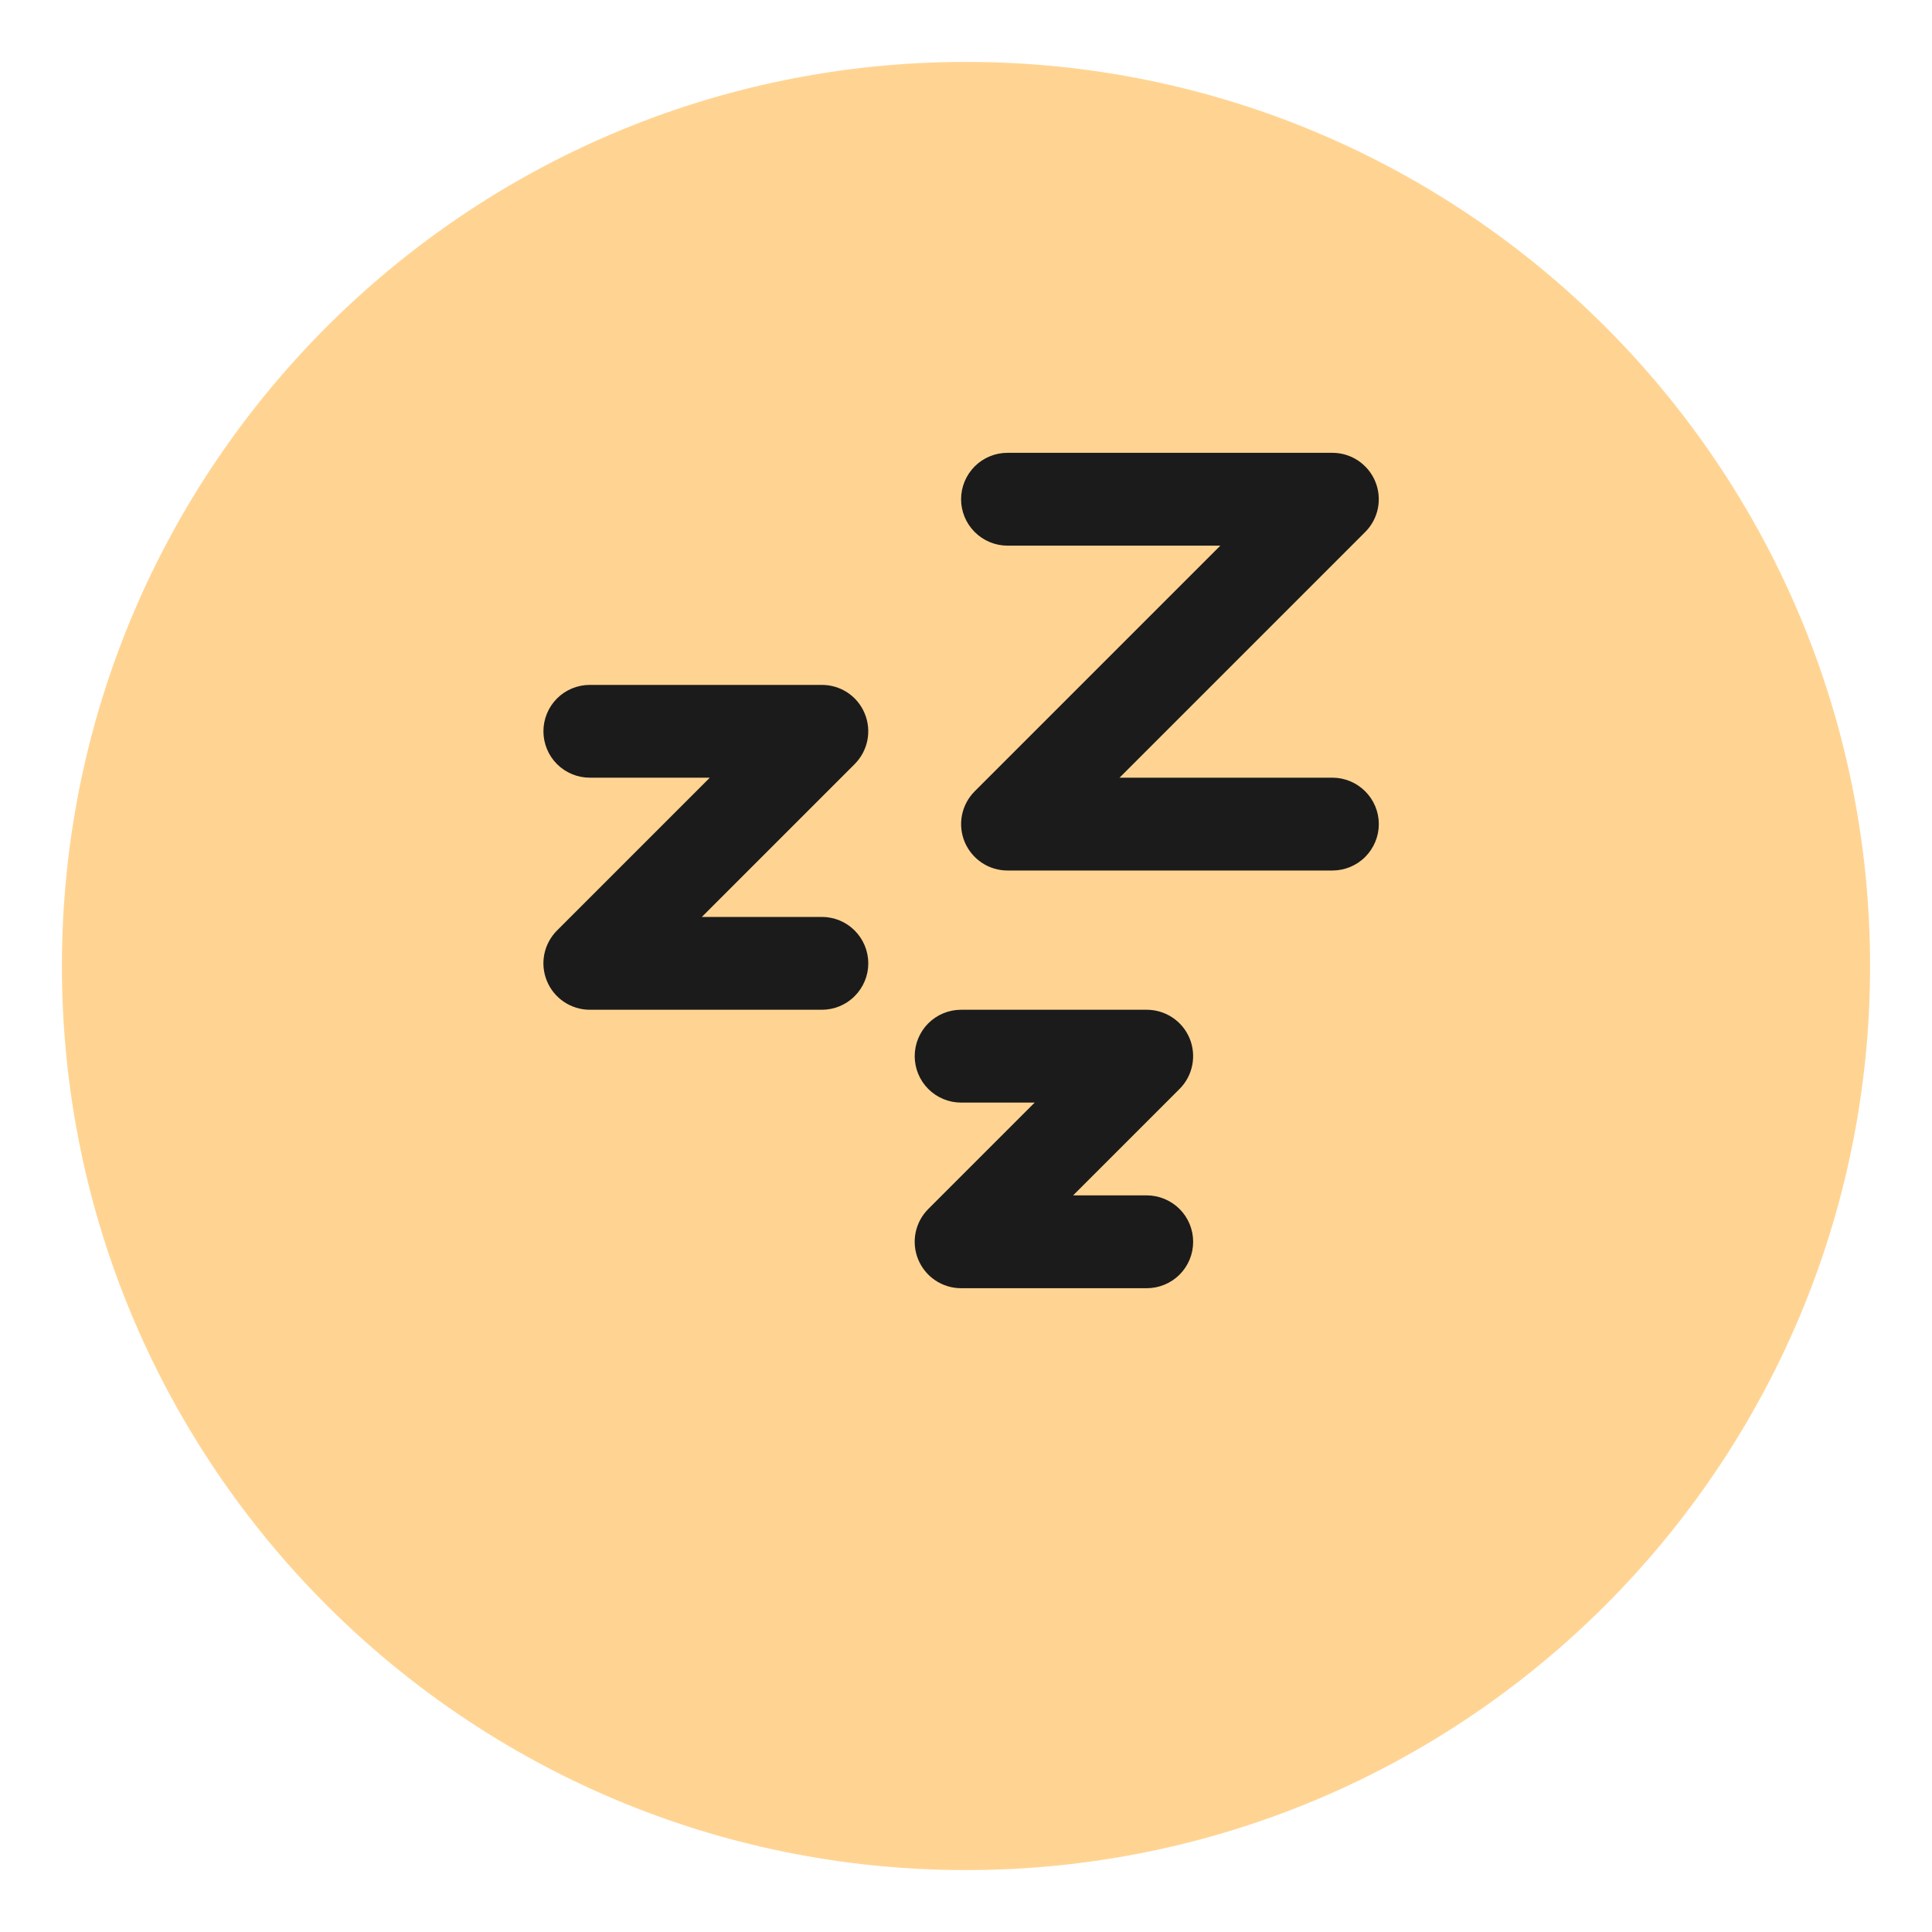
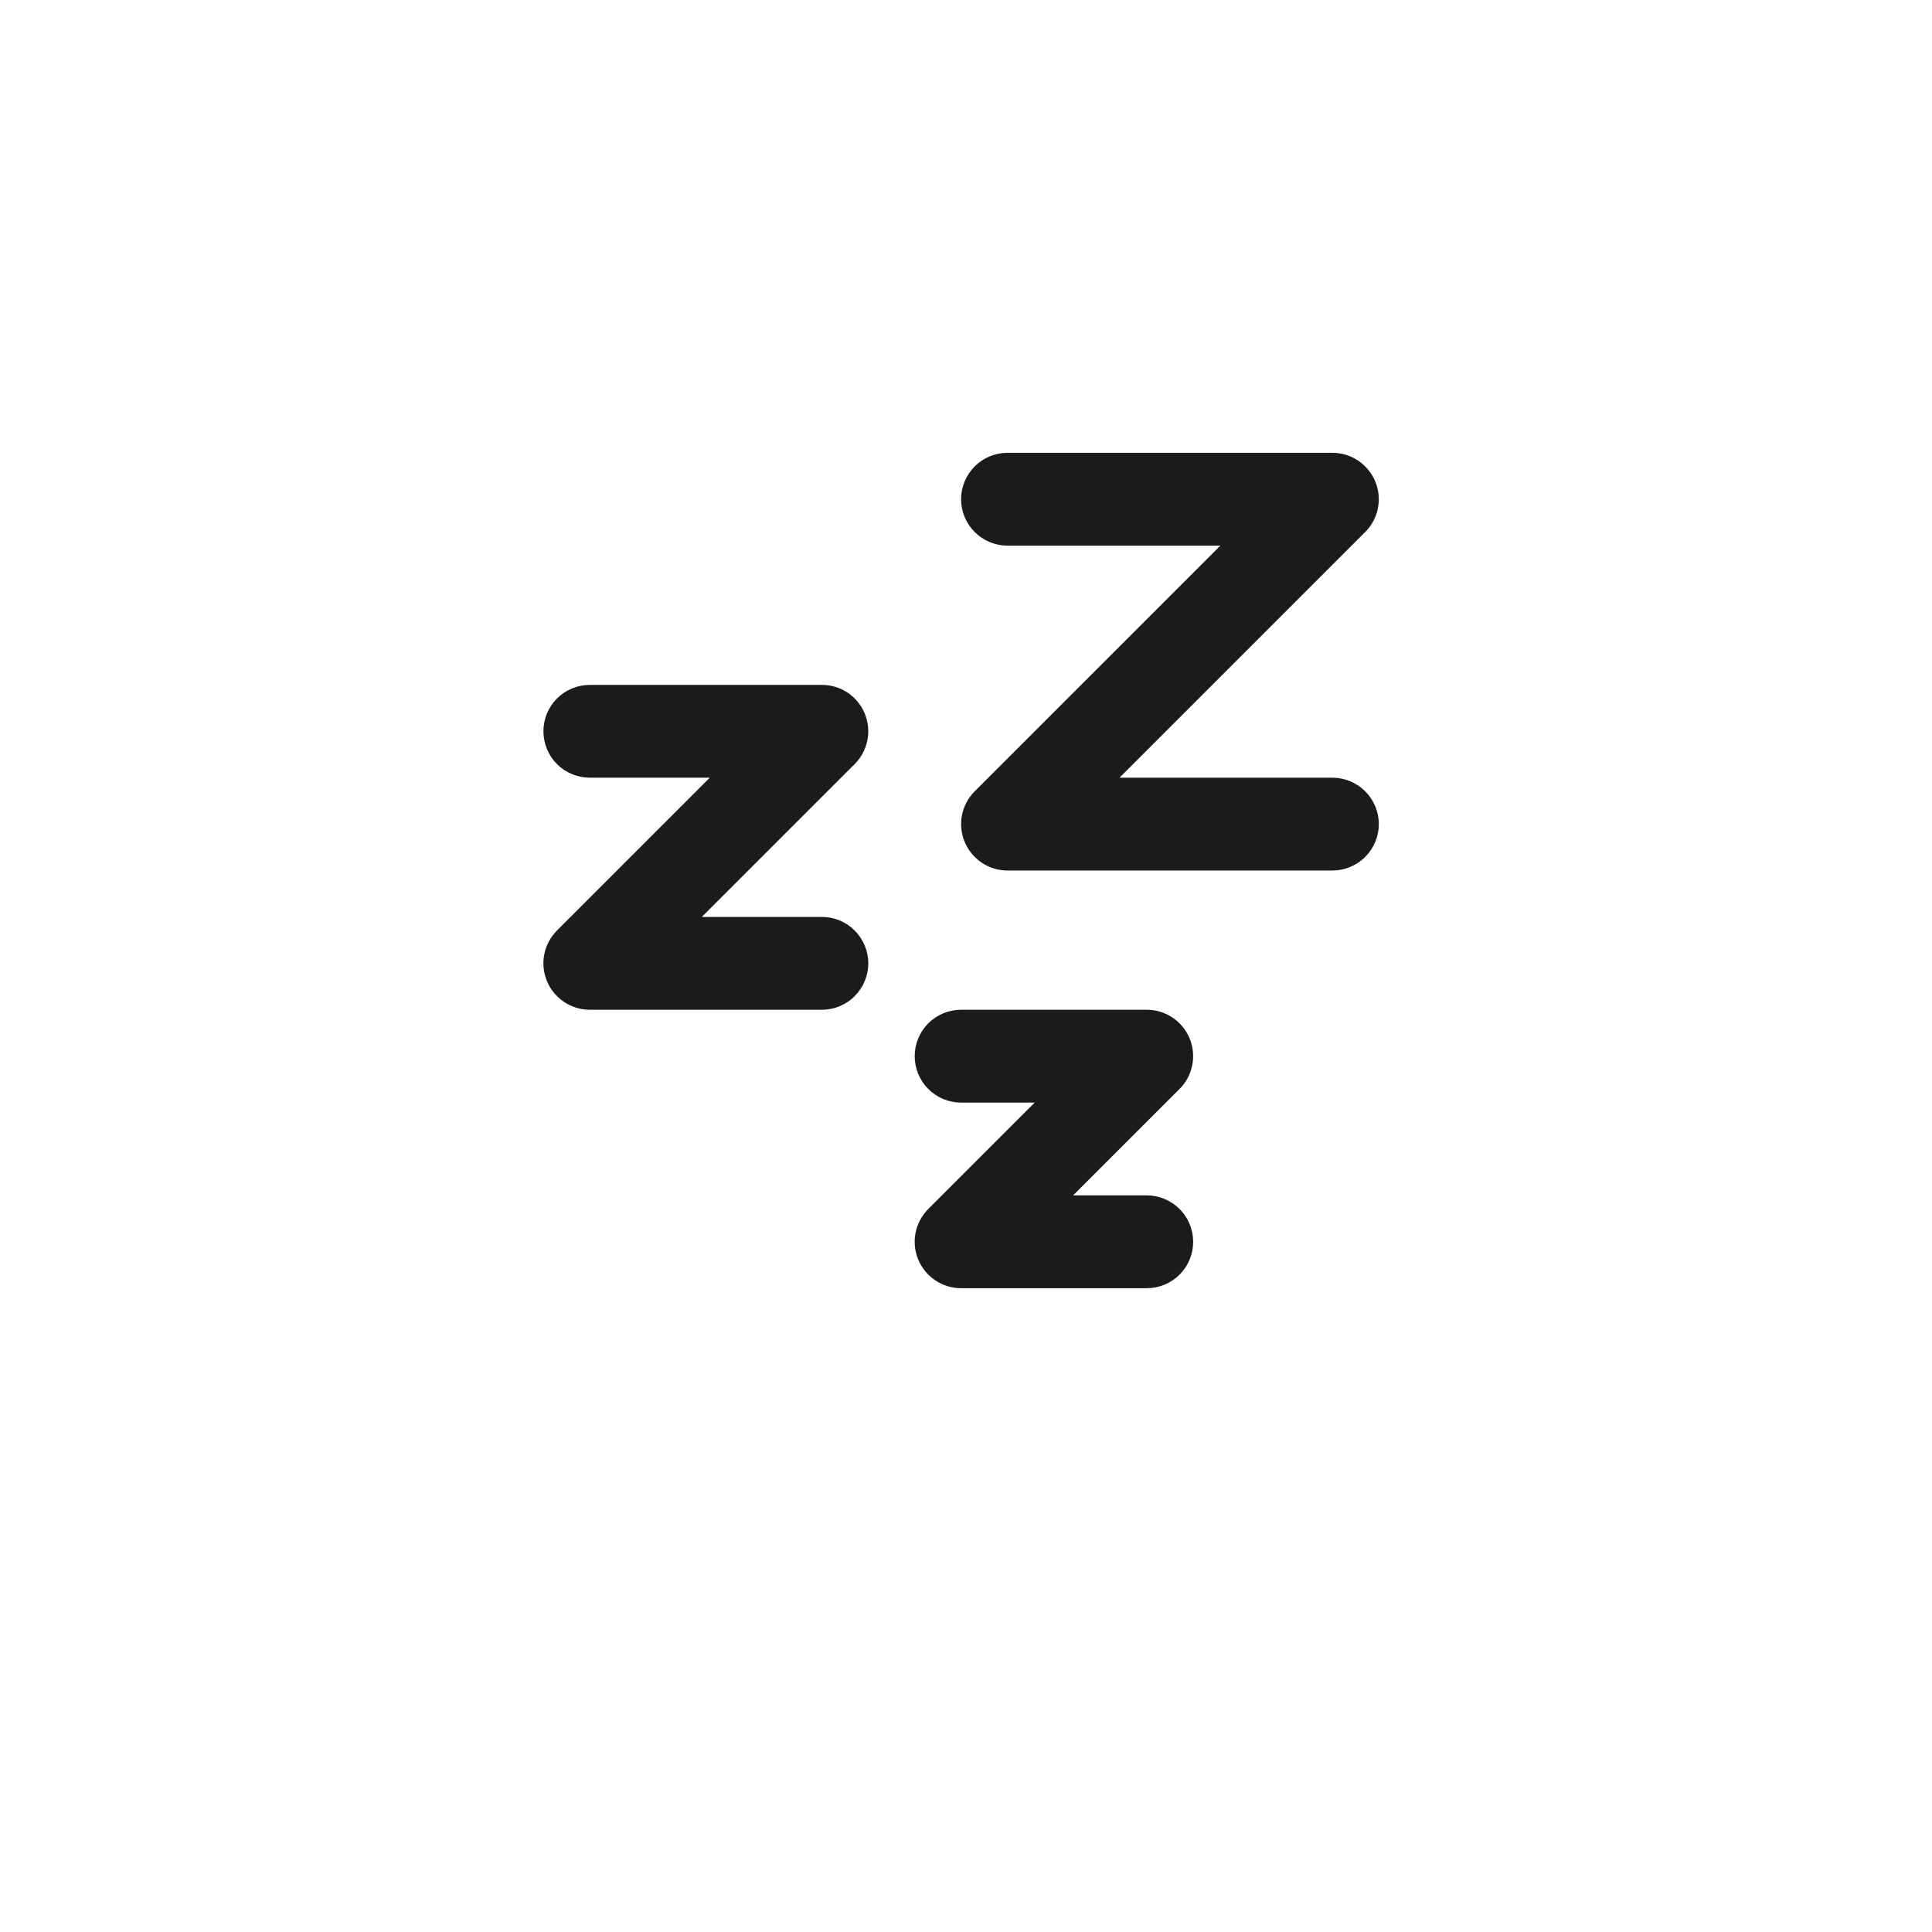
<svg xmlns="http://www.w3.org/2000/svg" width="40" height="40" viewBox="0 0 40 40" fill="none">
-   <path d="M20 38.718C30.338 38.718 38.718 30.338 38.718 20C38.718 9.663 30.338 1.282 20 1.282C9.663 1.282 1.282 9.663 1.282 20C1.282 30.338 9.663 38.718 20 38.718Z" fill="#FFD493" />
  <path fill-rule="evenodd" clip-rule="evenodd" d="M19.898 10.336C19.898 10.591 20 10.835 20.18 11.015C20.36 11.195 20.605 11.297 20.859 11.297H25.266L20.18 16.383C20.046 16.517 19.954 16.688 19.917 16.875C19.88 17.061 19.899 17.254 19.972 17.43C20.045 17.605 20.168 17.755 20.326 17.861C20.484 17.967 20.669 18.023 20.859 18.023H27.586C27.84 18.023 28.085 17.922 28.265 17.742C28.445 17.561 28.547 17.317 28.547 17.062C28.547 16.807 28.445 16.563 28.265 16.383C28.085 16.203 27.84 16.101 27.586 16.101H23.179L28.265 11.015C28.399 10.881 28.491 10.71 28.528 10.523C28.565 10.337 28.546 10.144 28.473 9.968C28.401 9.793 28.277 9.643 28.119 9.537C27.961 9.431 27.776 9.375 27.586 9.375H20.859C20.605 9.375 20.36 9.476 20.18 9.656C20 9.837 19.898 10.081 19.898 10.336ZM12.211 16.101C11.957 16.101 11.712 16 11.532 15.82C11.352 15.64 11.251 15.395 11.251 15.14C11.251 14.886 11.352 14.641 11.532 14.461C11.712 14.281 11.957 14.18 12.211 14.18H17.016C17.206 14.18 17.392 14.236 17.55 14.341C17.708 14.447 17.831 14.597 17.903 14.773C17.976 14.948 17.995 15.141 17.958 15.328C17.921 15.514 17.829 15.685 17.695 15.82L14.531 18.984H17.016C17.271 18.984 17.515 19.085 17.695 19.265C17.875 19.446 17.977 19.69 17.977 19.945C17.977 20.2 17.875 20.444 17.695 20.624C17.515 20.805 17.271 20.906 17.016 20.906H12.211C12.021 20.906 11.836 20.849 11.678 20.744C11.52 20.638 11.396 20.488 11.324 20.312C11.251 20.137 11.232 19.944 11.269 19.757C11.306 19.571 11.398 19.4 11.532 19.265L14.696 16.101H12.211ZM19.898 22.828C19.644 22.828 19.399 22.726 19.219 22.546C19.039 22.366 18.938 22.121 18.938 21.867C18.938 21.612 19.039 21.367 19.219 21.187C19.399 21.007 19.644 20.906 19.898 20.906H23.742C23.932 20.906 24.118 20.962 24.276 21.068C24.434 21.173 24.557 21.323 24.63 21.499C24.702 21.674 24.721 21.868 24.684 22.054C24.647 22.24 24.556 22.412 24.421 22.546L22.218 24.749H23.742C23.997 24.749 24.241 24.851 24.422 25.031C24.602 25.211 24.703 25.455 24.703 25.71C24.703 25.965 24.602 26.209 24.422 26.39C24.241 26.57 23.997 26.671 23.742 26.671H19.898C19.709 26.671 19.523 26.615 19.365 26.509C19.207 26.404 19.084 26.253 19.011 26.078C18.938 25.902 18.919 25.709 18.956 25.523C18.993 25.336 19.085 25.165 19.219 25.031L21.422 22.828H19.898Z" fill="#1C1B1B" />
</svg>